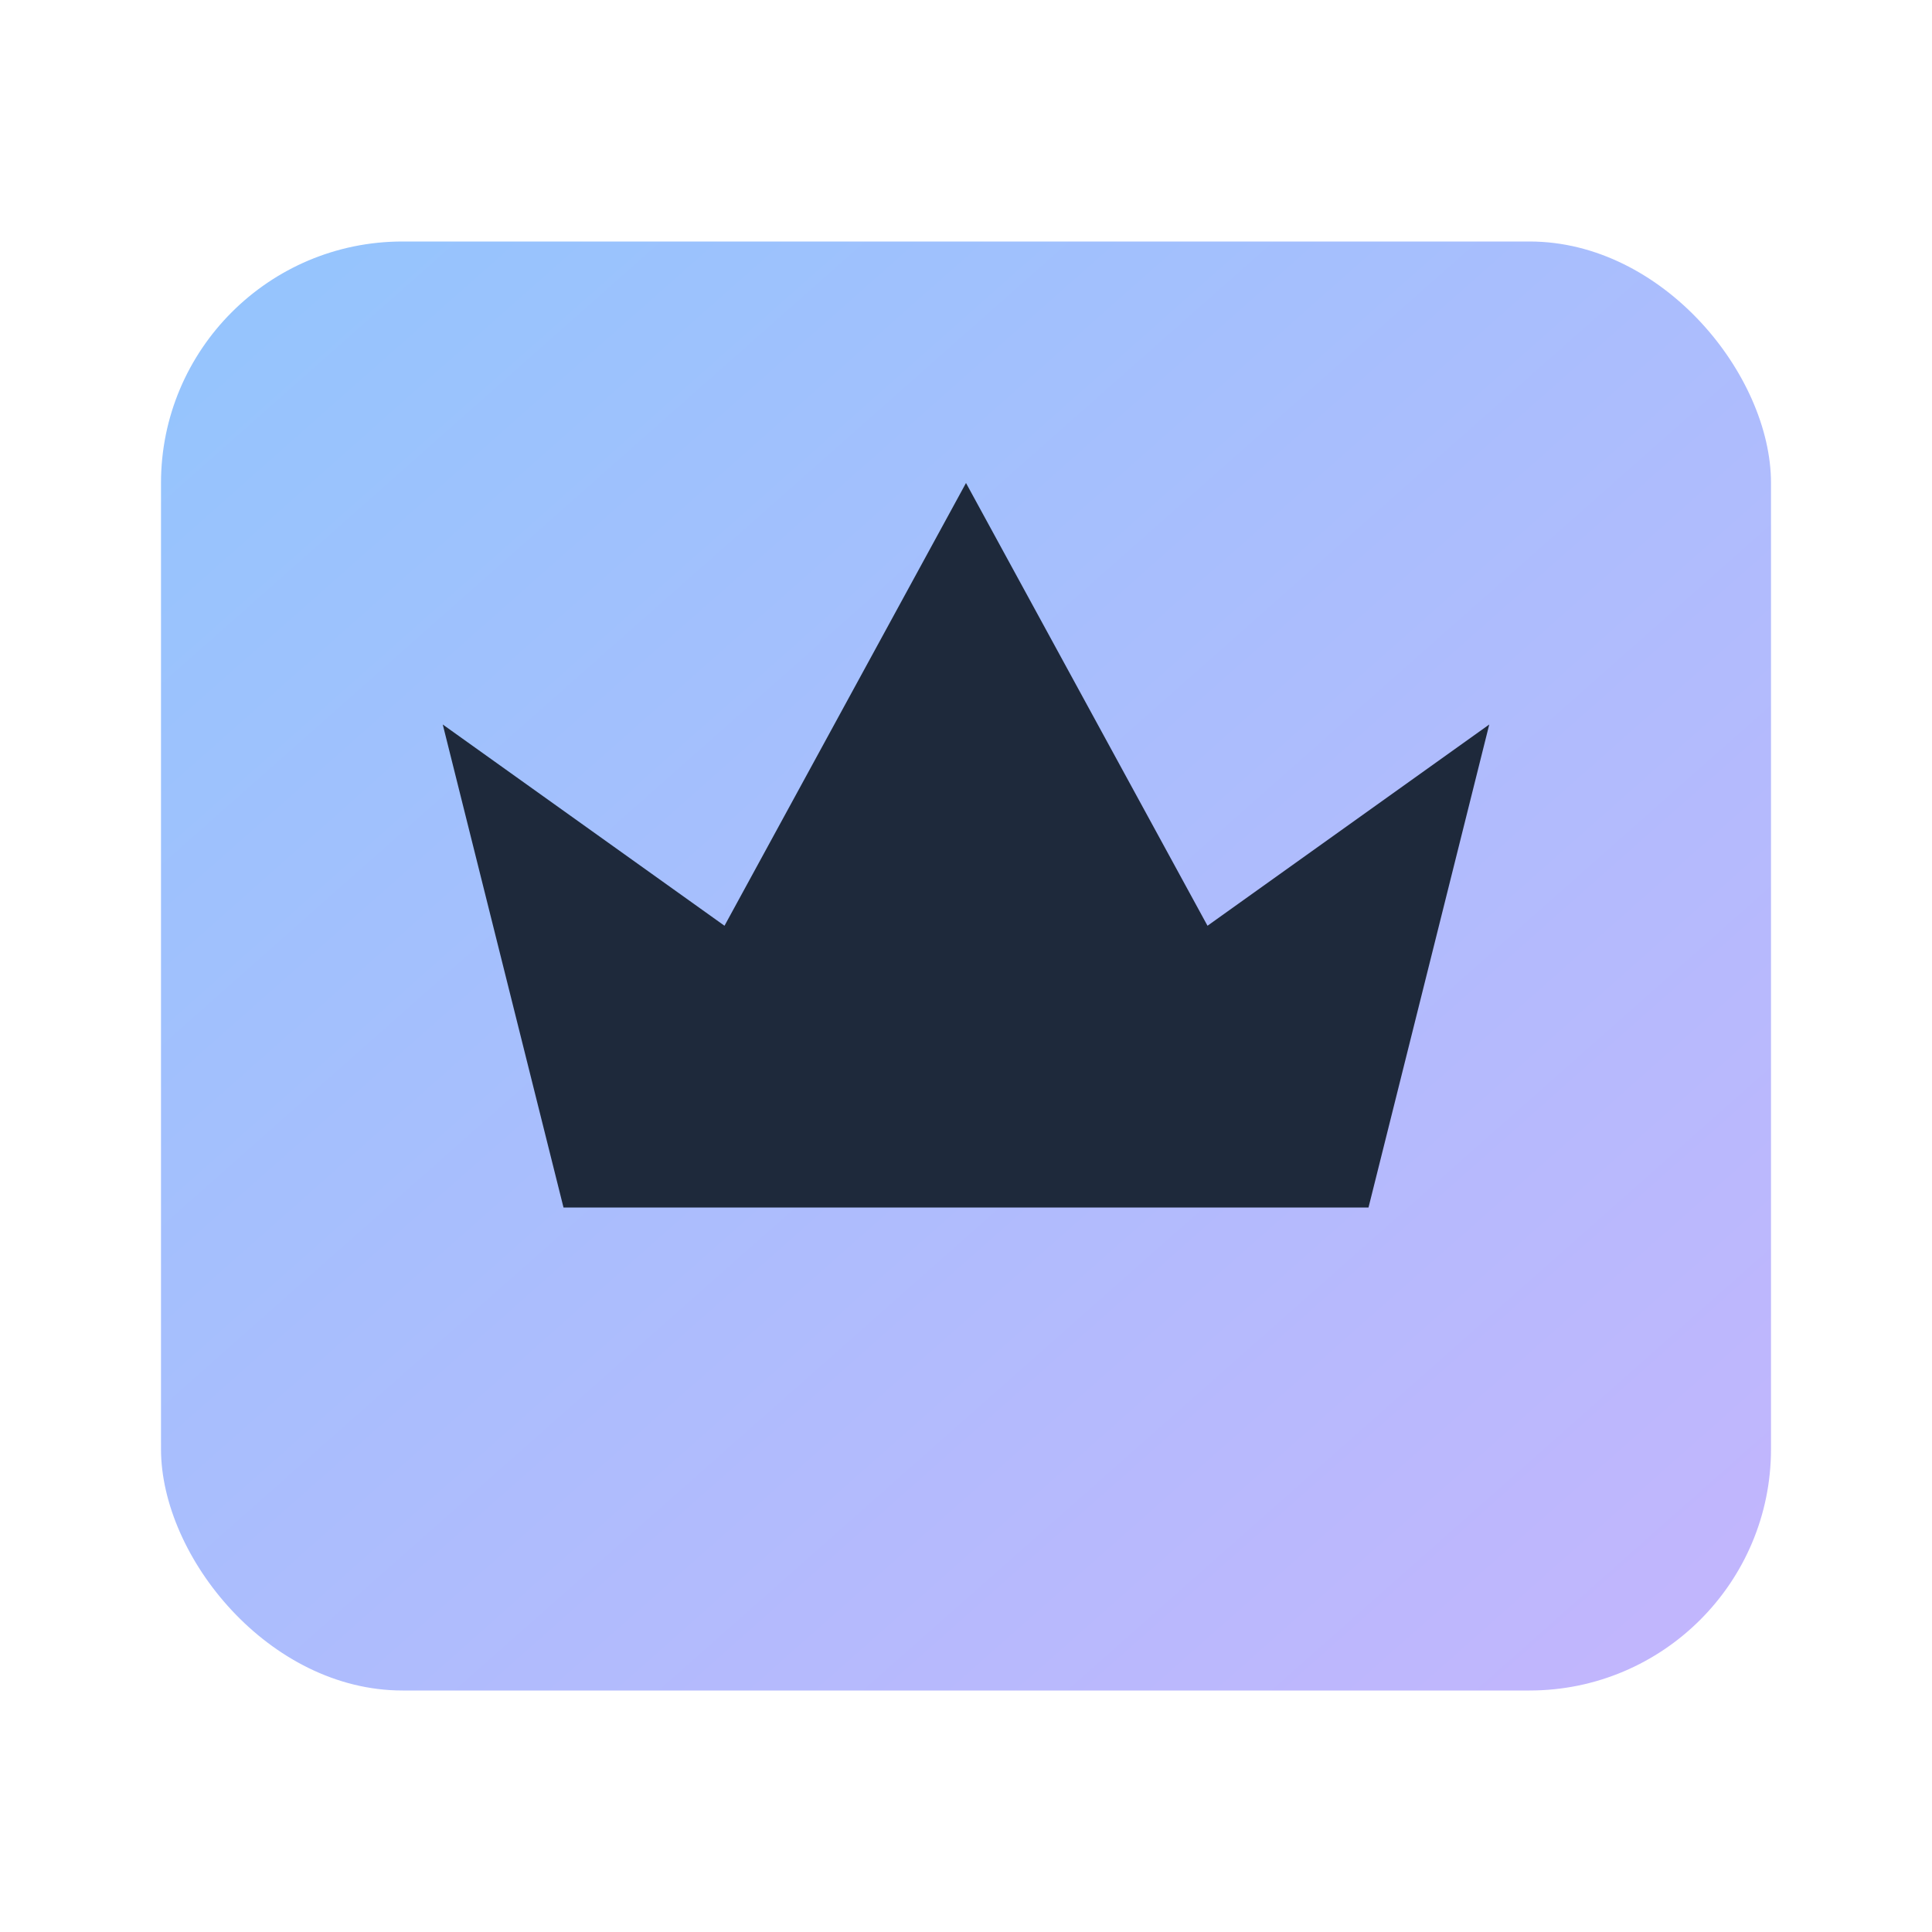
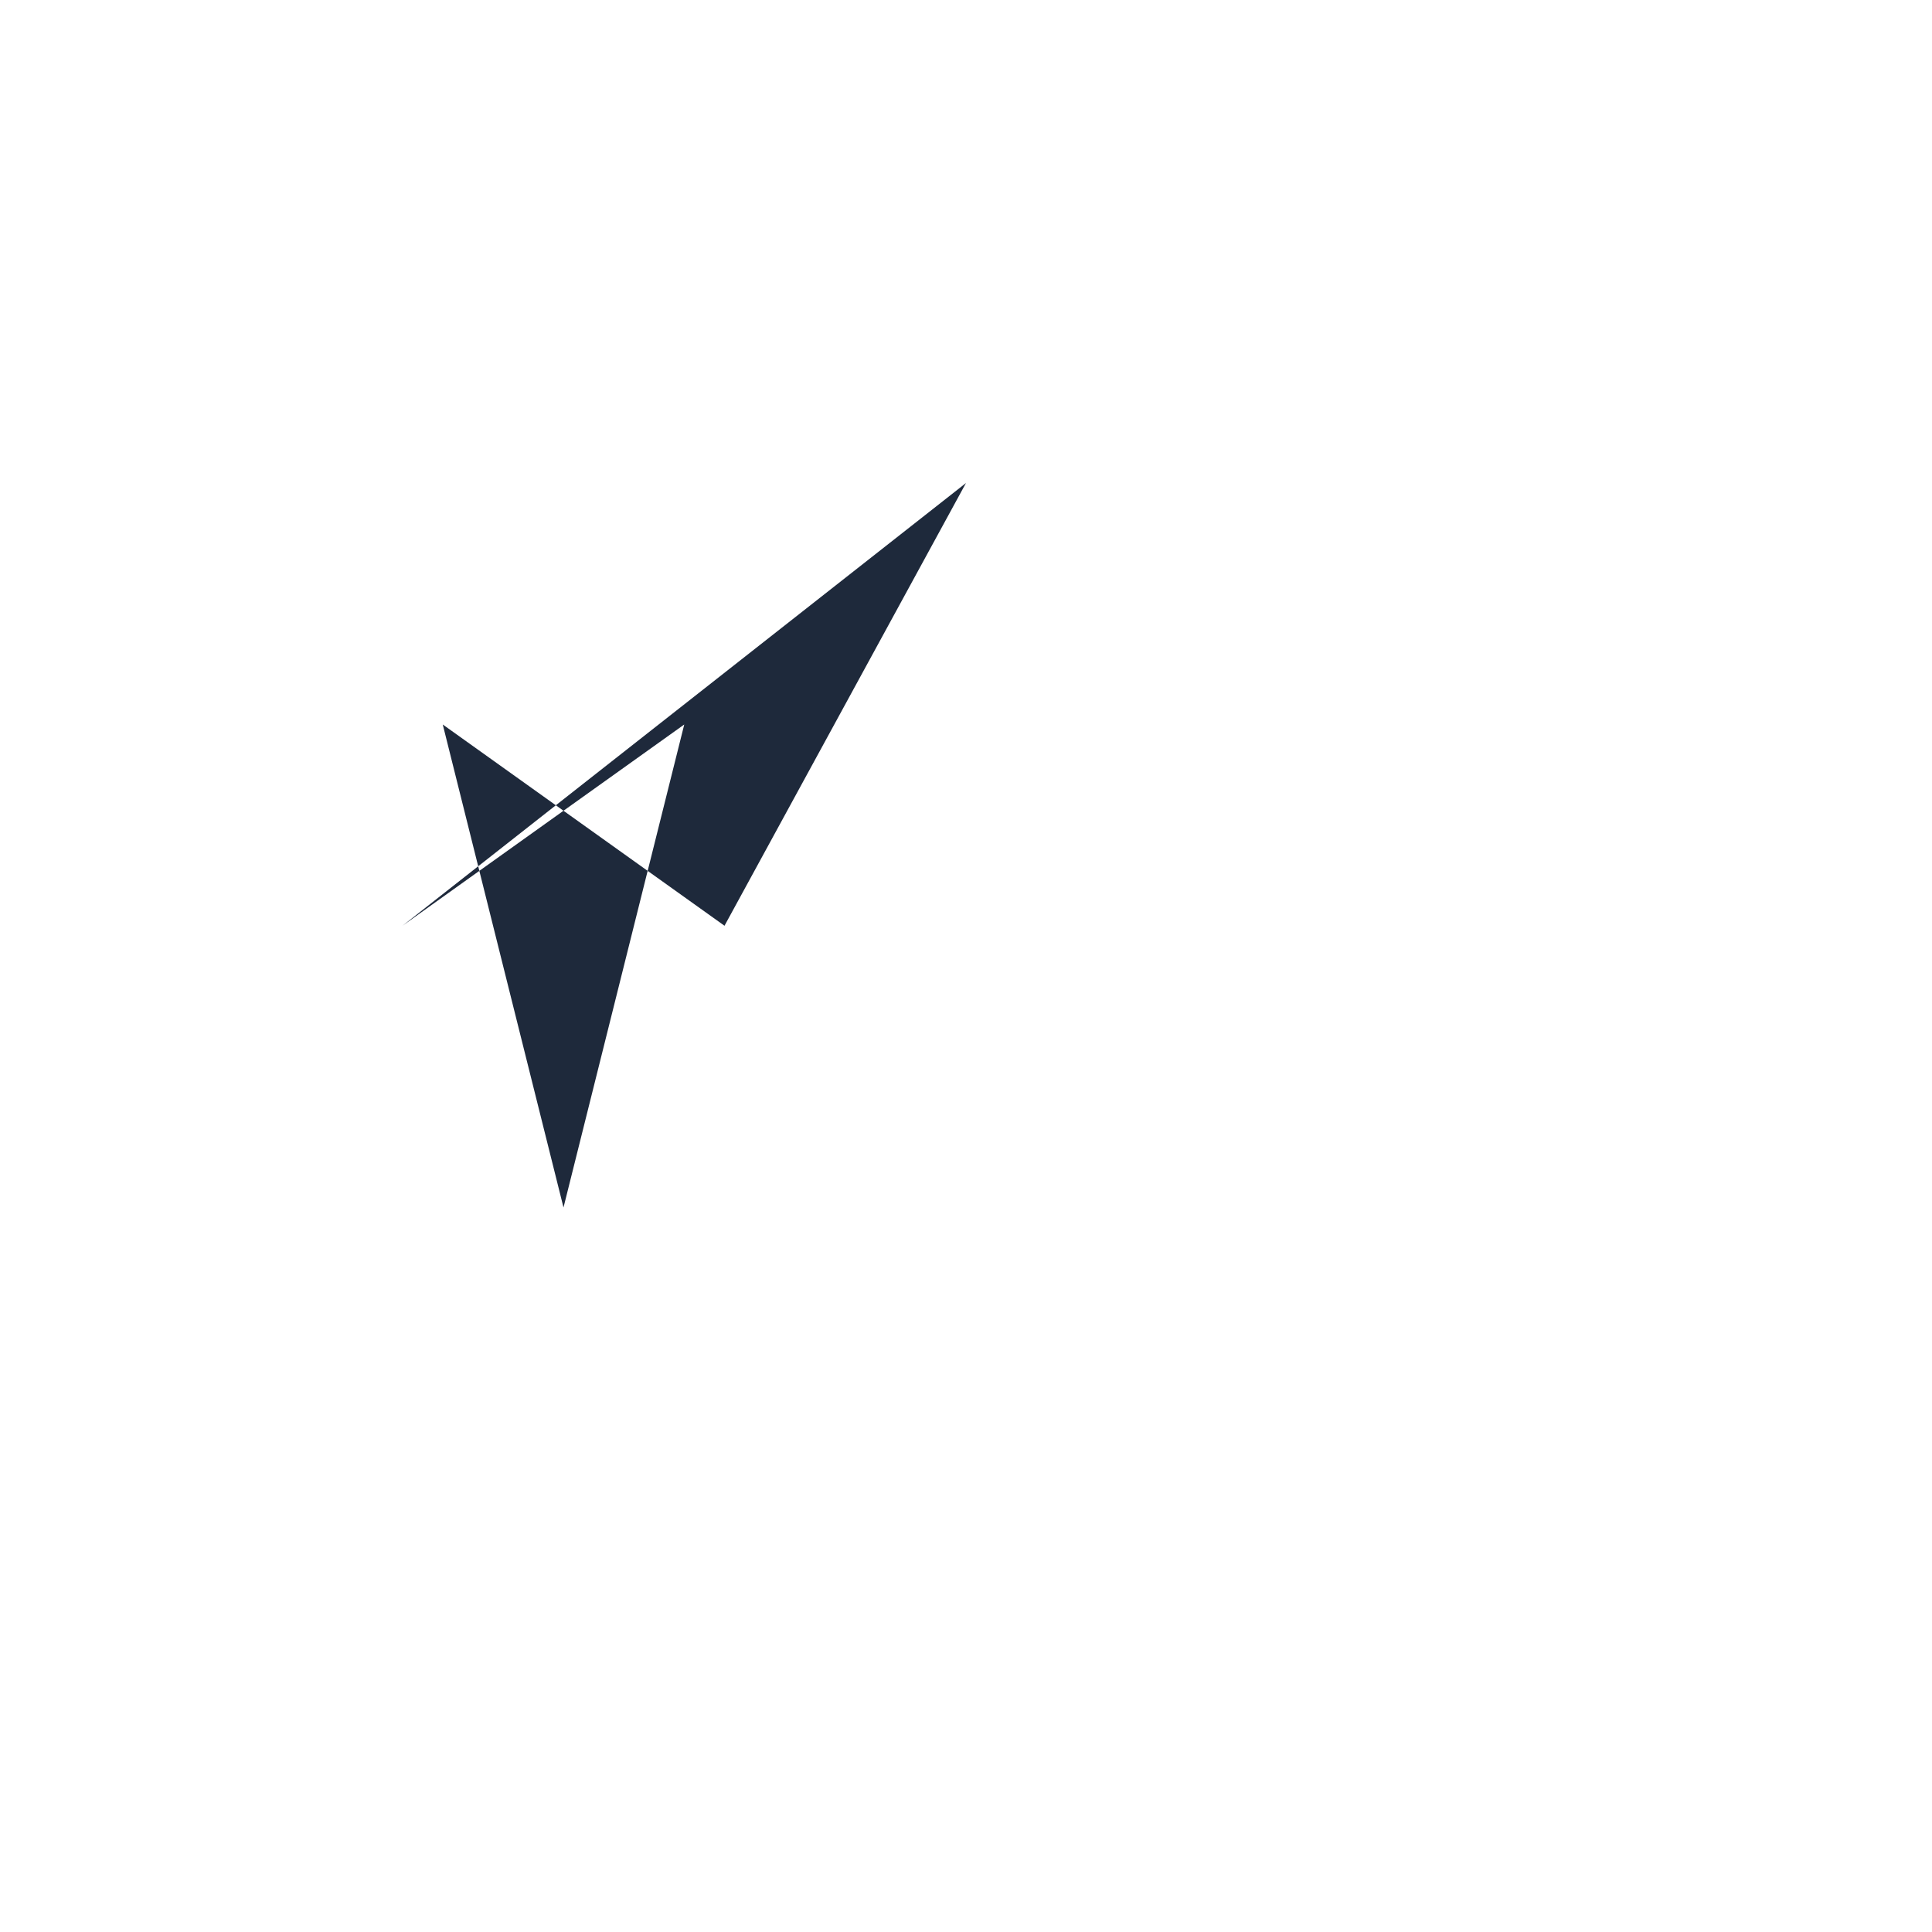
<svg xmlns="http://www.w3.org/2000/svg" viewBox="0 0 24 24" width="24" height="24" role="img" aria-label="Commander badge">
  <defs>
    <linearGradient id="g" x1="0" y1="0" x2="1" y2="1">
      <stop offset="0%" stop-color="#93c5fd" />
      <stop offset="100%" stop-color="#c4b5fd" />
    </linearGradient>
  </defs>
-   <rect x="2" y="3" width="20" height="18" rx="3" fill="url(#g)" />
-   <path d="M7 15h10l1.5-6-3.5 2.5L12 6 9 11.5 5.5 9 7 15Z" fill="#1e293b" />
+   <path d="M7 15l1.5-6-3.5 2.5L12 6 9 11.5 5.5 9 7 15Z" fill="#1e293b" />
</svg>